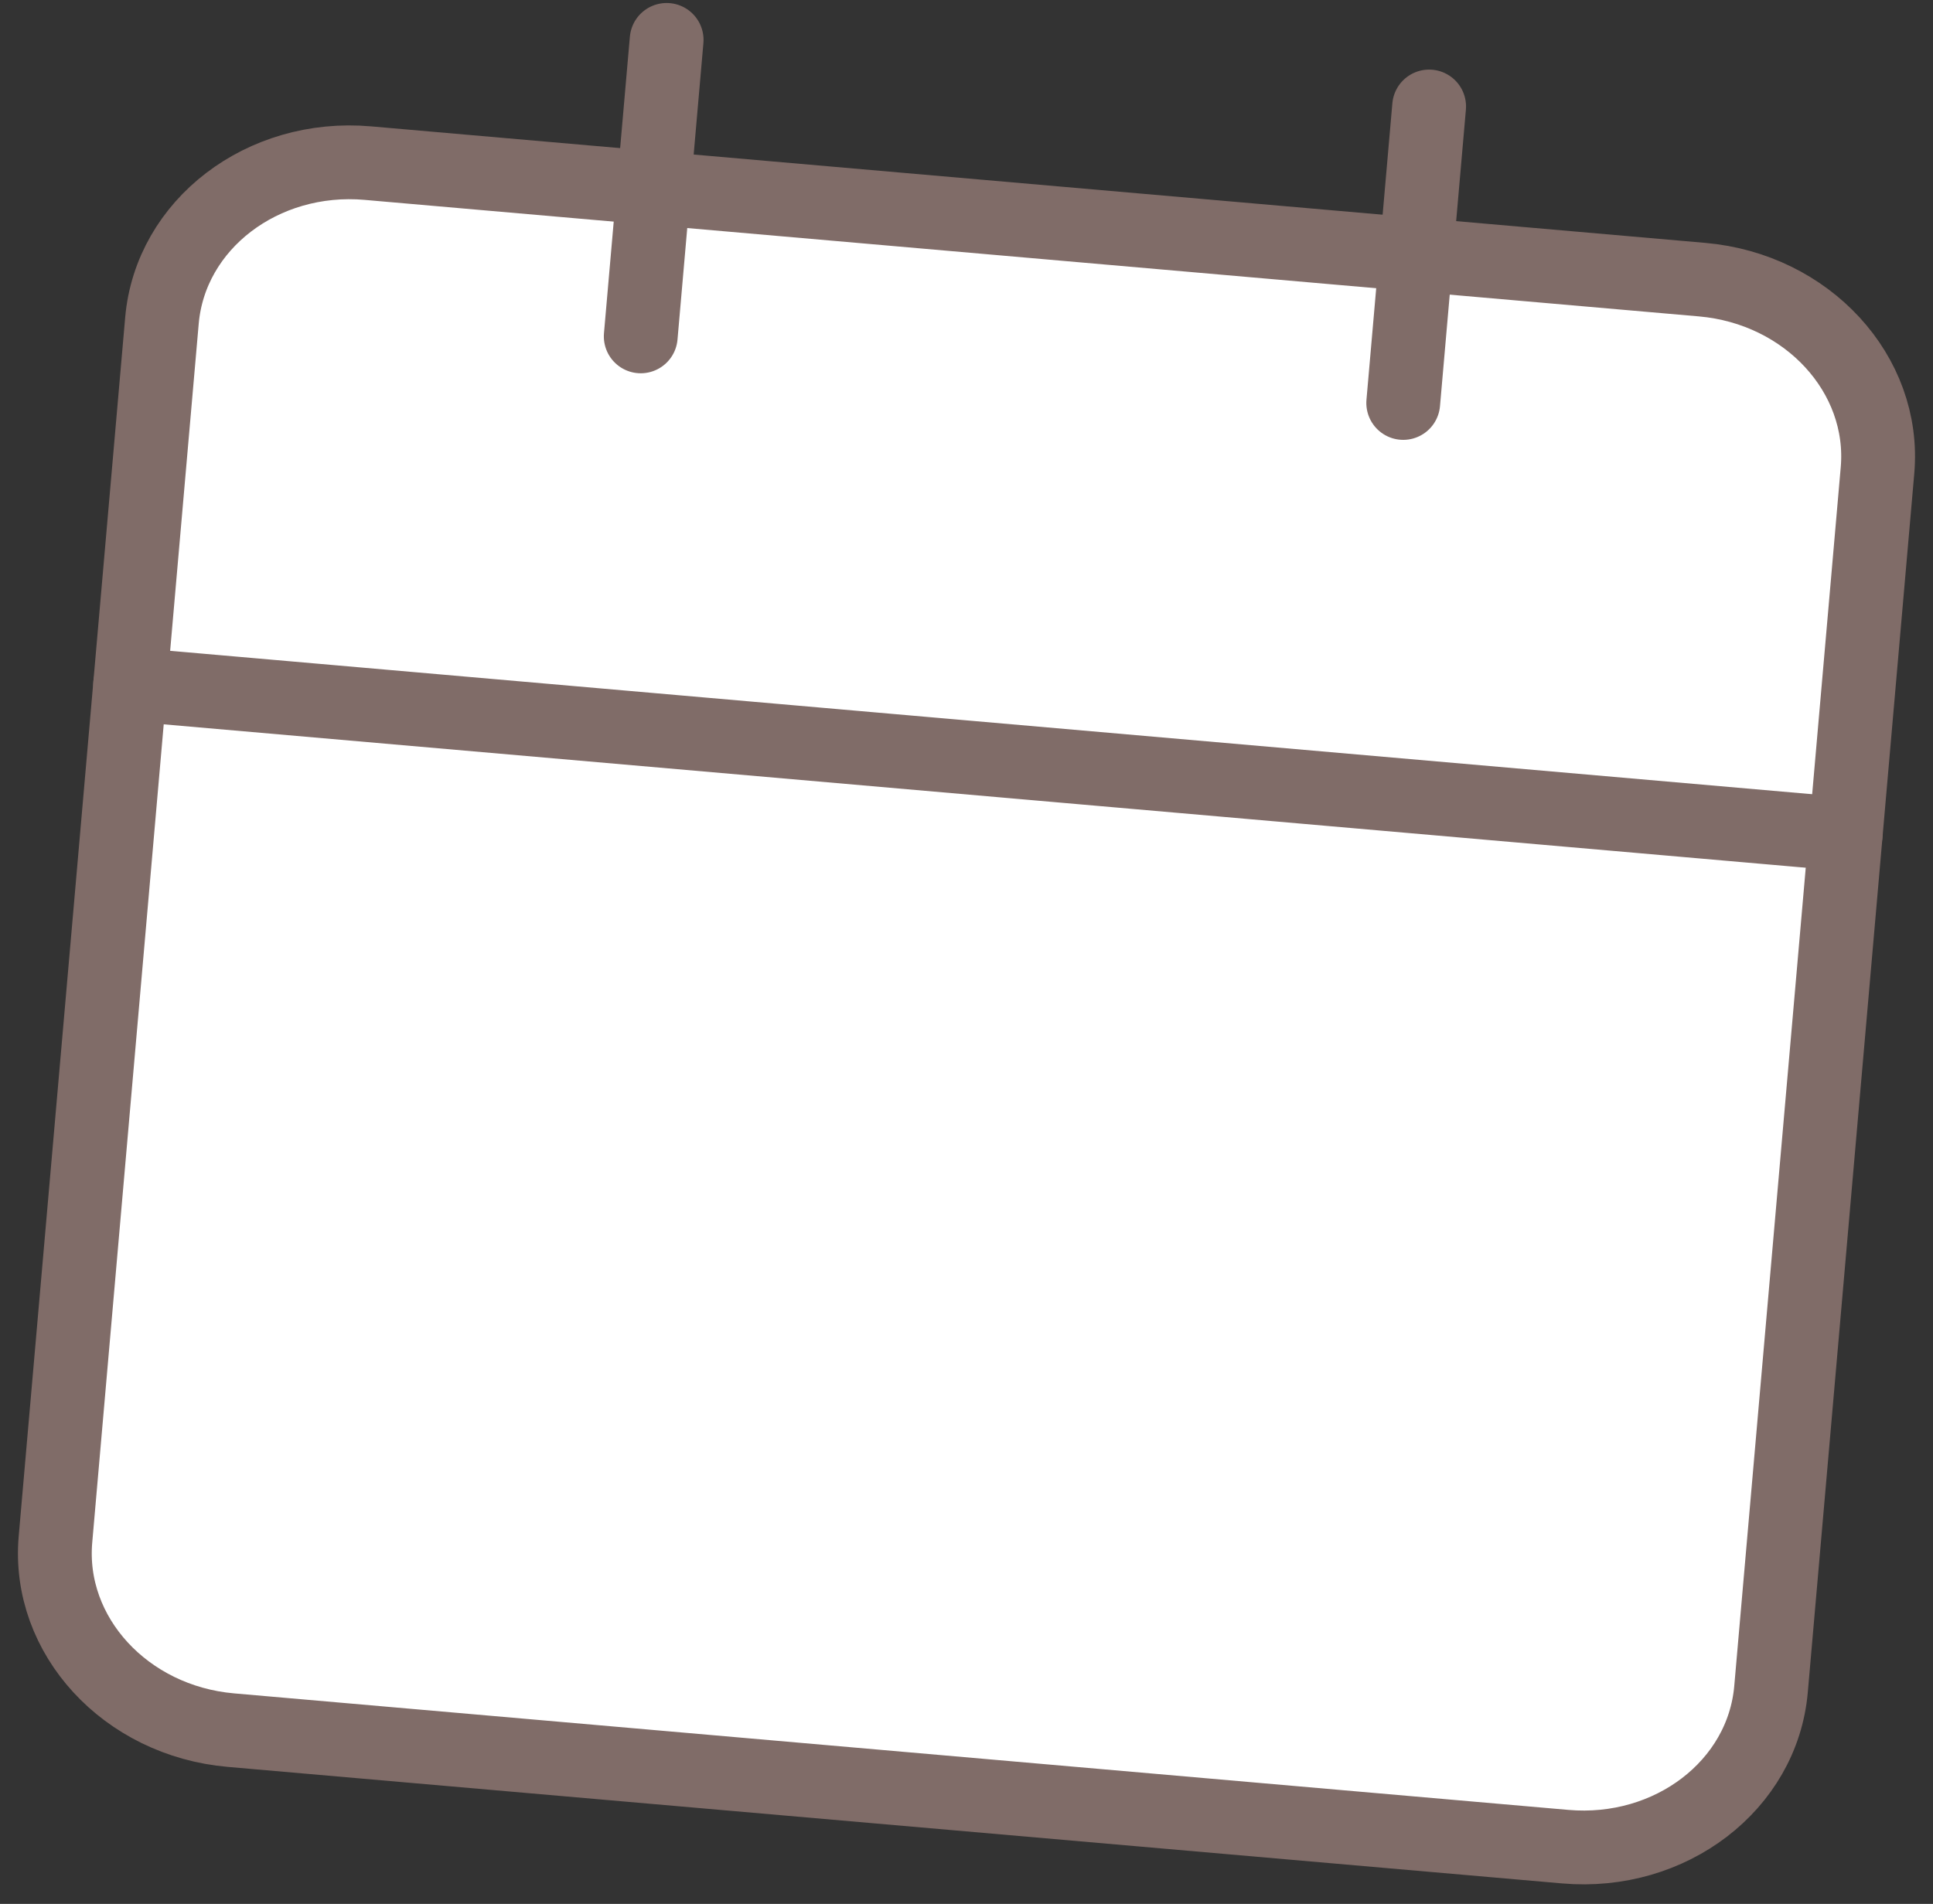
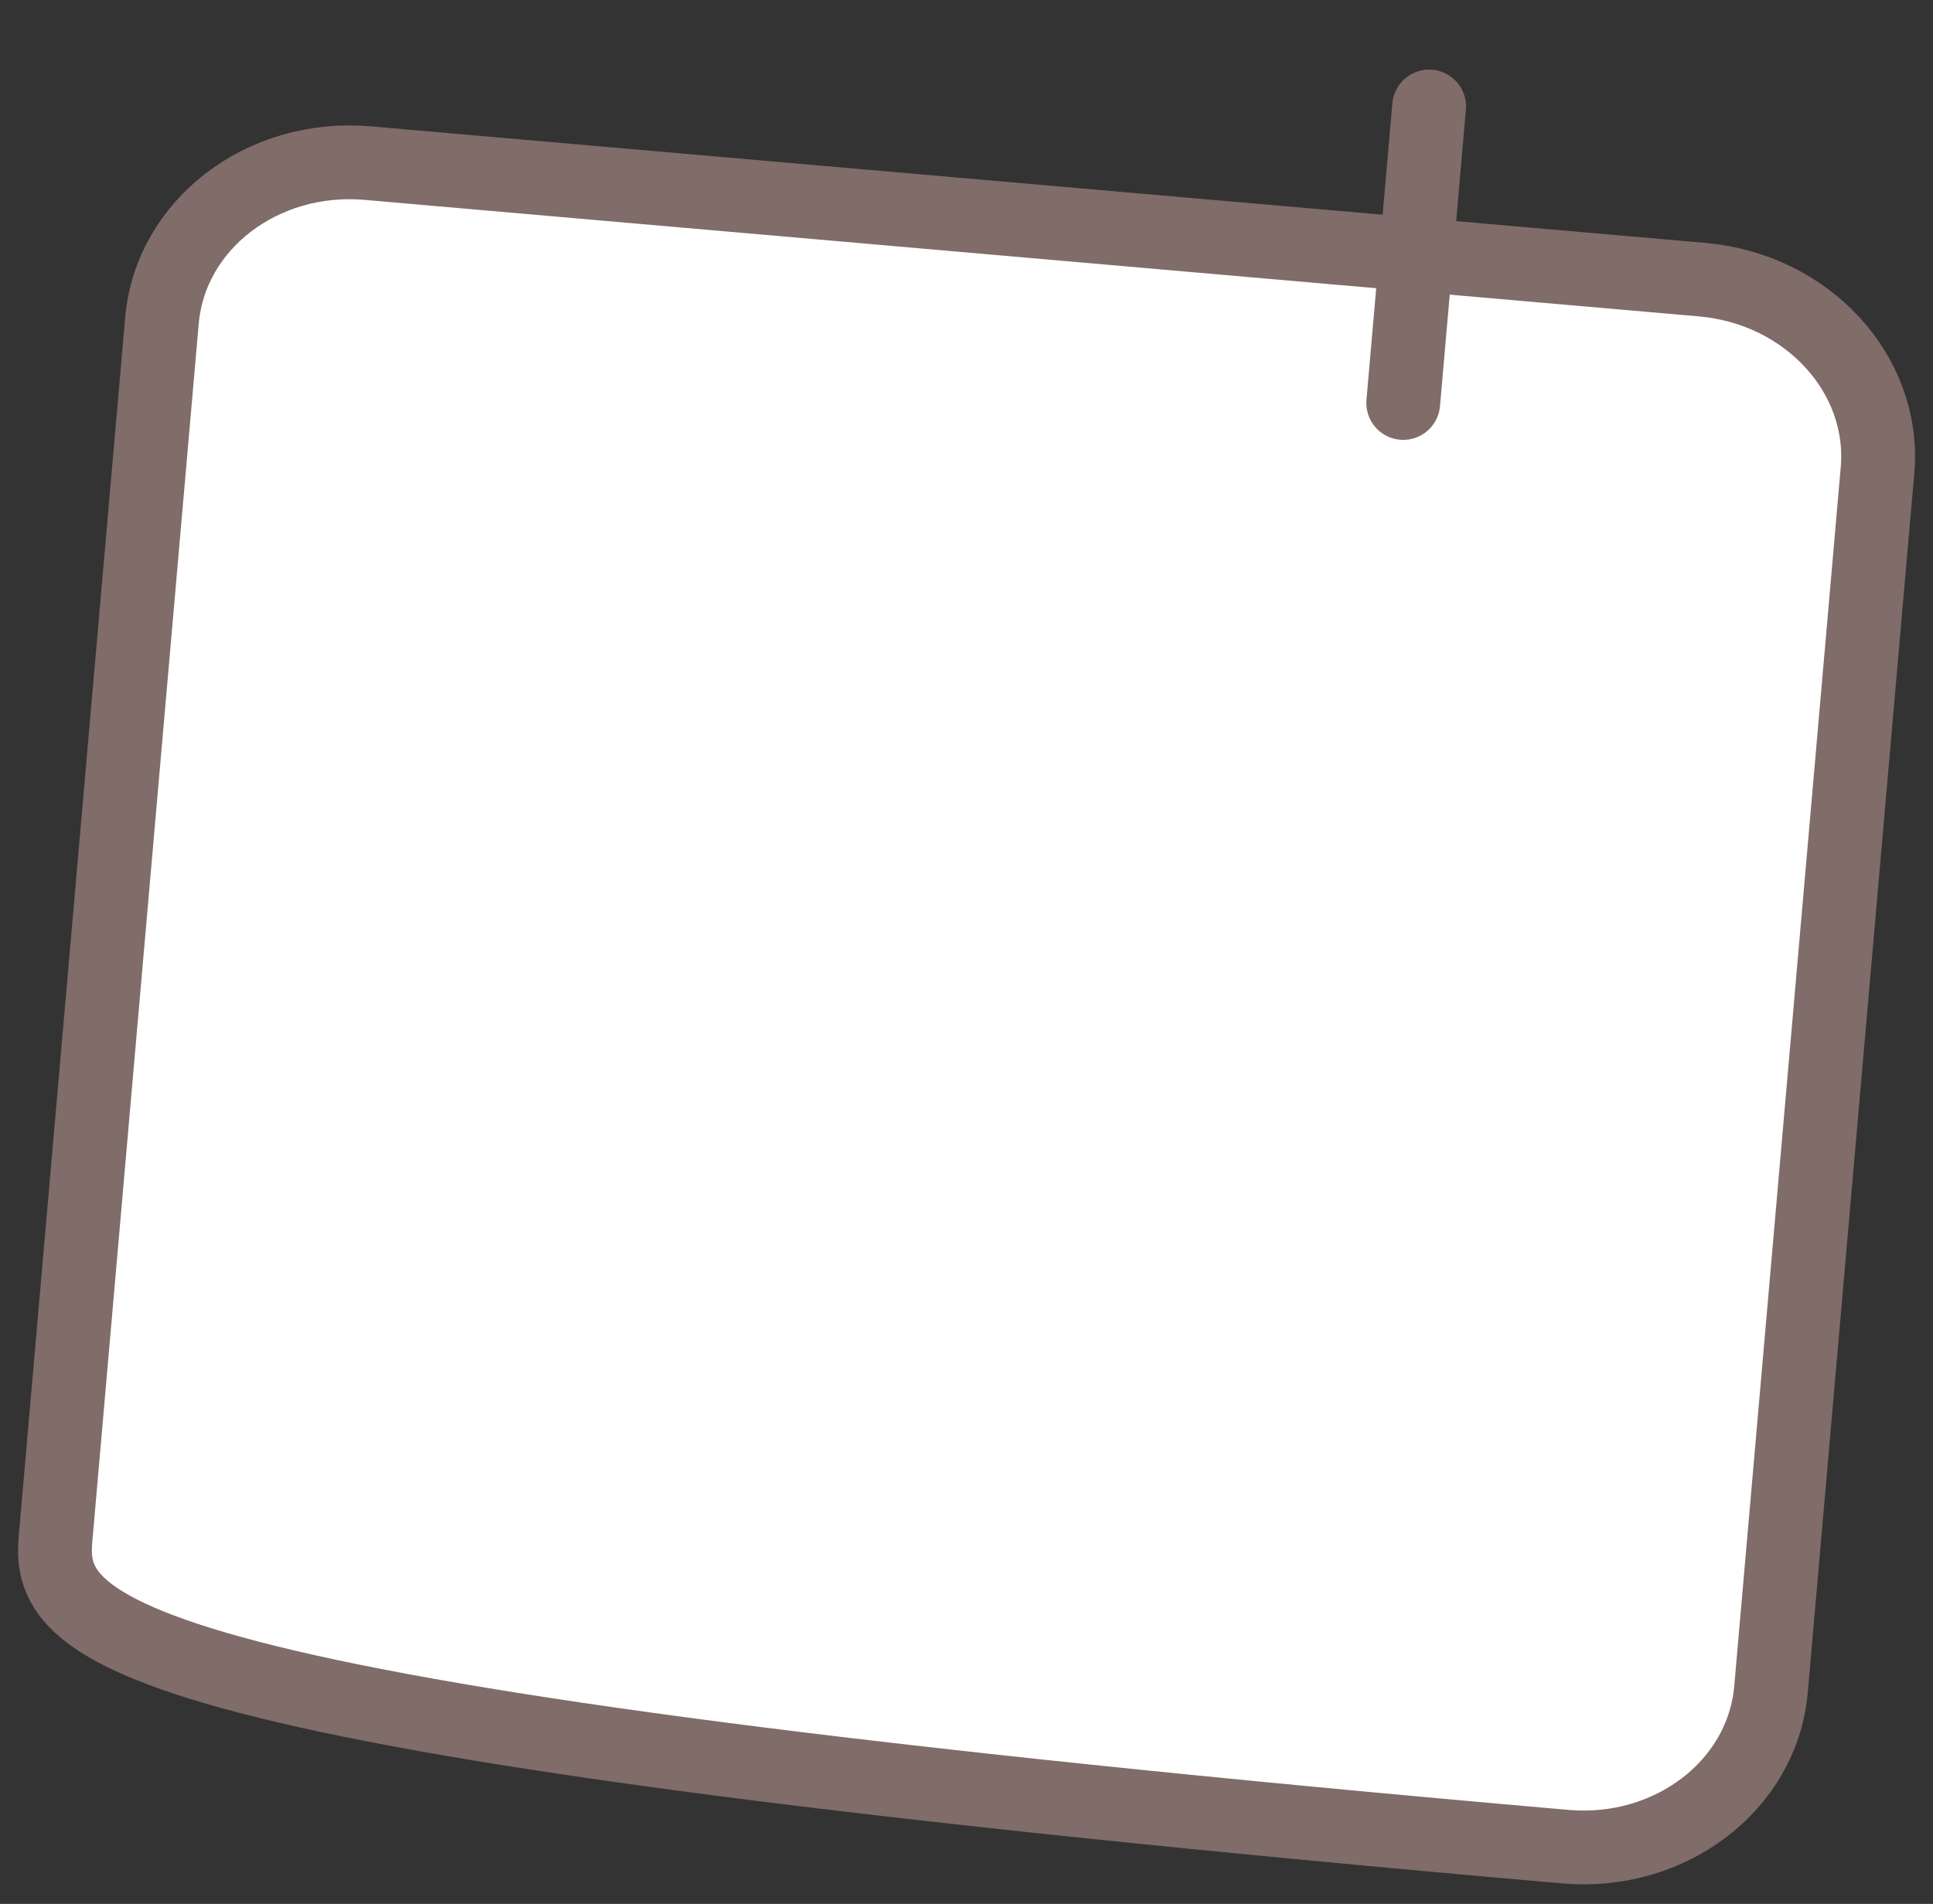
<svg xmlns="http://www.w3.org/2000/svg" width="78.557" height="77.39" viewBox="0 0 78.557 77.39">
  <rect x="0" y="0" width="78.557" height="77.39" fill="#333333" stroke="none" />
  <g transform="matrix(0.996, 0.087, -0.087, 0.996, 7.726, -0.07)">
-     <path d="M7.778,0H62.222C66.518,0,70,3.181,70,7.106v49.74c0,3.924-3.482,7.106-7.778,7.106H7.778C3.482,63.952,0,60.77,0,56.846V7.106C0,3.181,3.482,0,7.778,0Z" transform="translate(0 6.048)" fill="#fff" stroke="#806c68" stroke-linecap="round" stroke-linejoin="round" stroke-width="3" />
+     <path d="M7.778,0H62.222C66.518,0,70,3.181,70,7.106v49.74c0,3.924-3.482,7.106-7.778,7.106C3.482,63.952,0,60.77,0,56.846V7.106C0,3.181,3.482,0,7.778,0Z" transform="translate(0 6.048)" fill="#fff" stroke="#806c68" stroke-linecap="round" stroke-linejoin="round" stroke-width="3" />
    <path d="M0,0V12.1" transform="translate(50.556 0)" fill="#fff" stroke="#806c68" stroke-linecap="round" stroke-linejoin="round" stroke-width="3" />
-     <path d="M0,0V12.1" transform="translate(19.444 0)" fill="#fff" stroke="#806c68" stroke-linecap="round" stroke-linejoin="round" stroke-width="3" />
-     <path d="M0,0H70" transform="translate(0 28)" fill="#fff" stroke="#806c68" stroke-linecap="round" stroke-linejoin="round" stroke-width="3" />
  </g>
</svg>